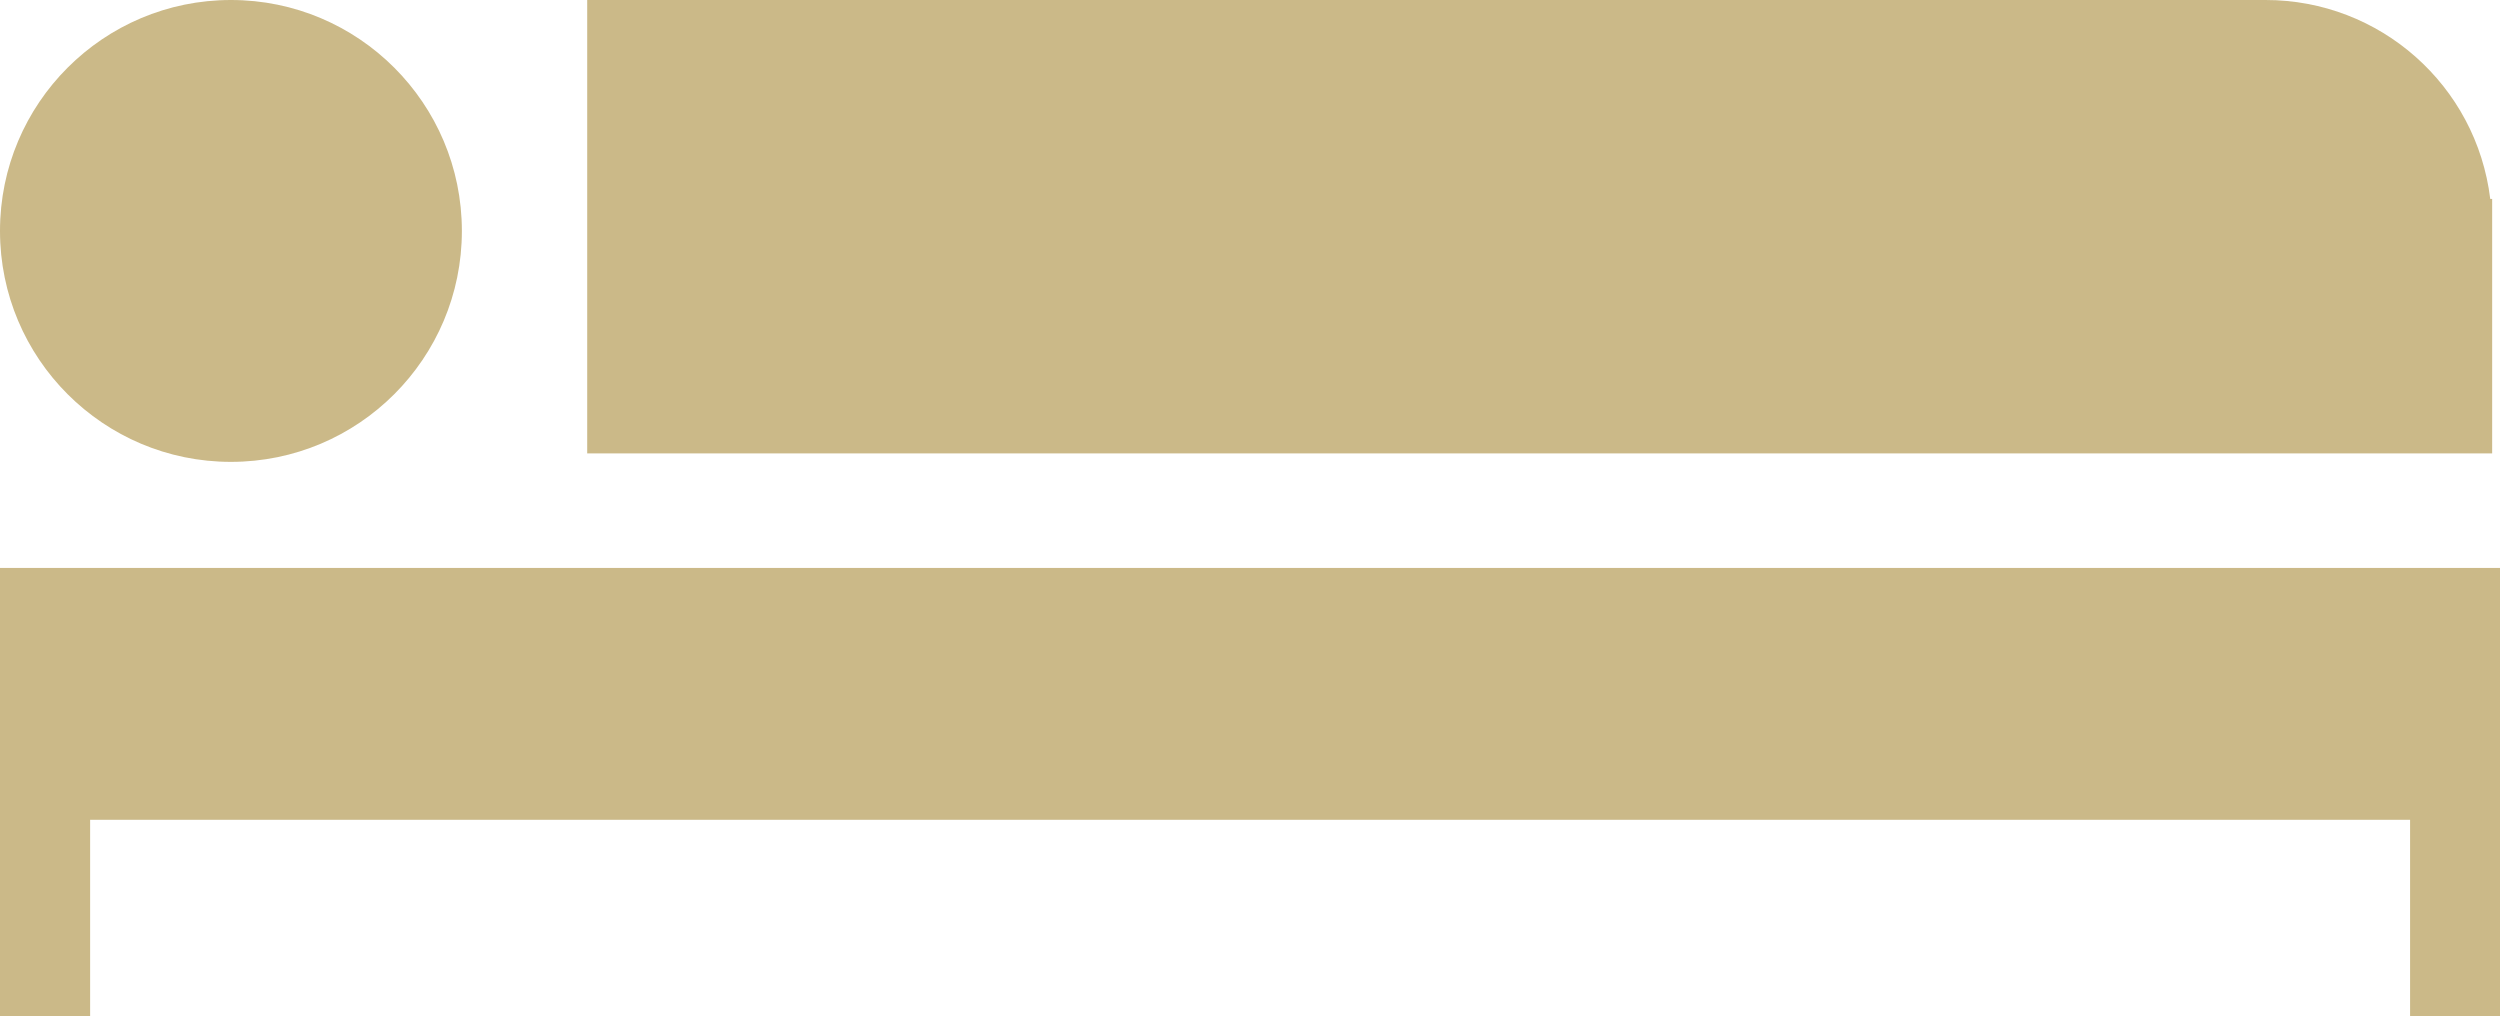
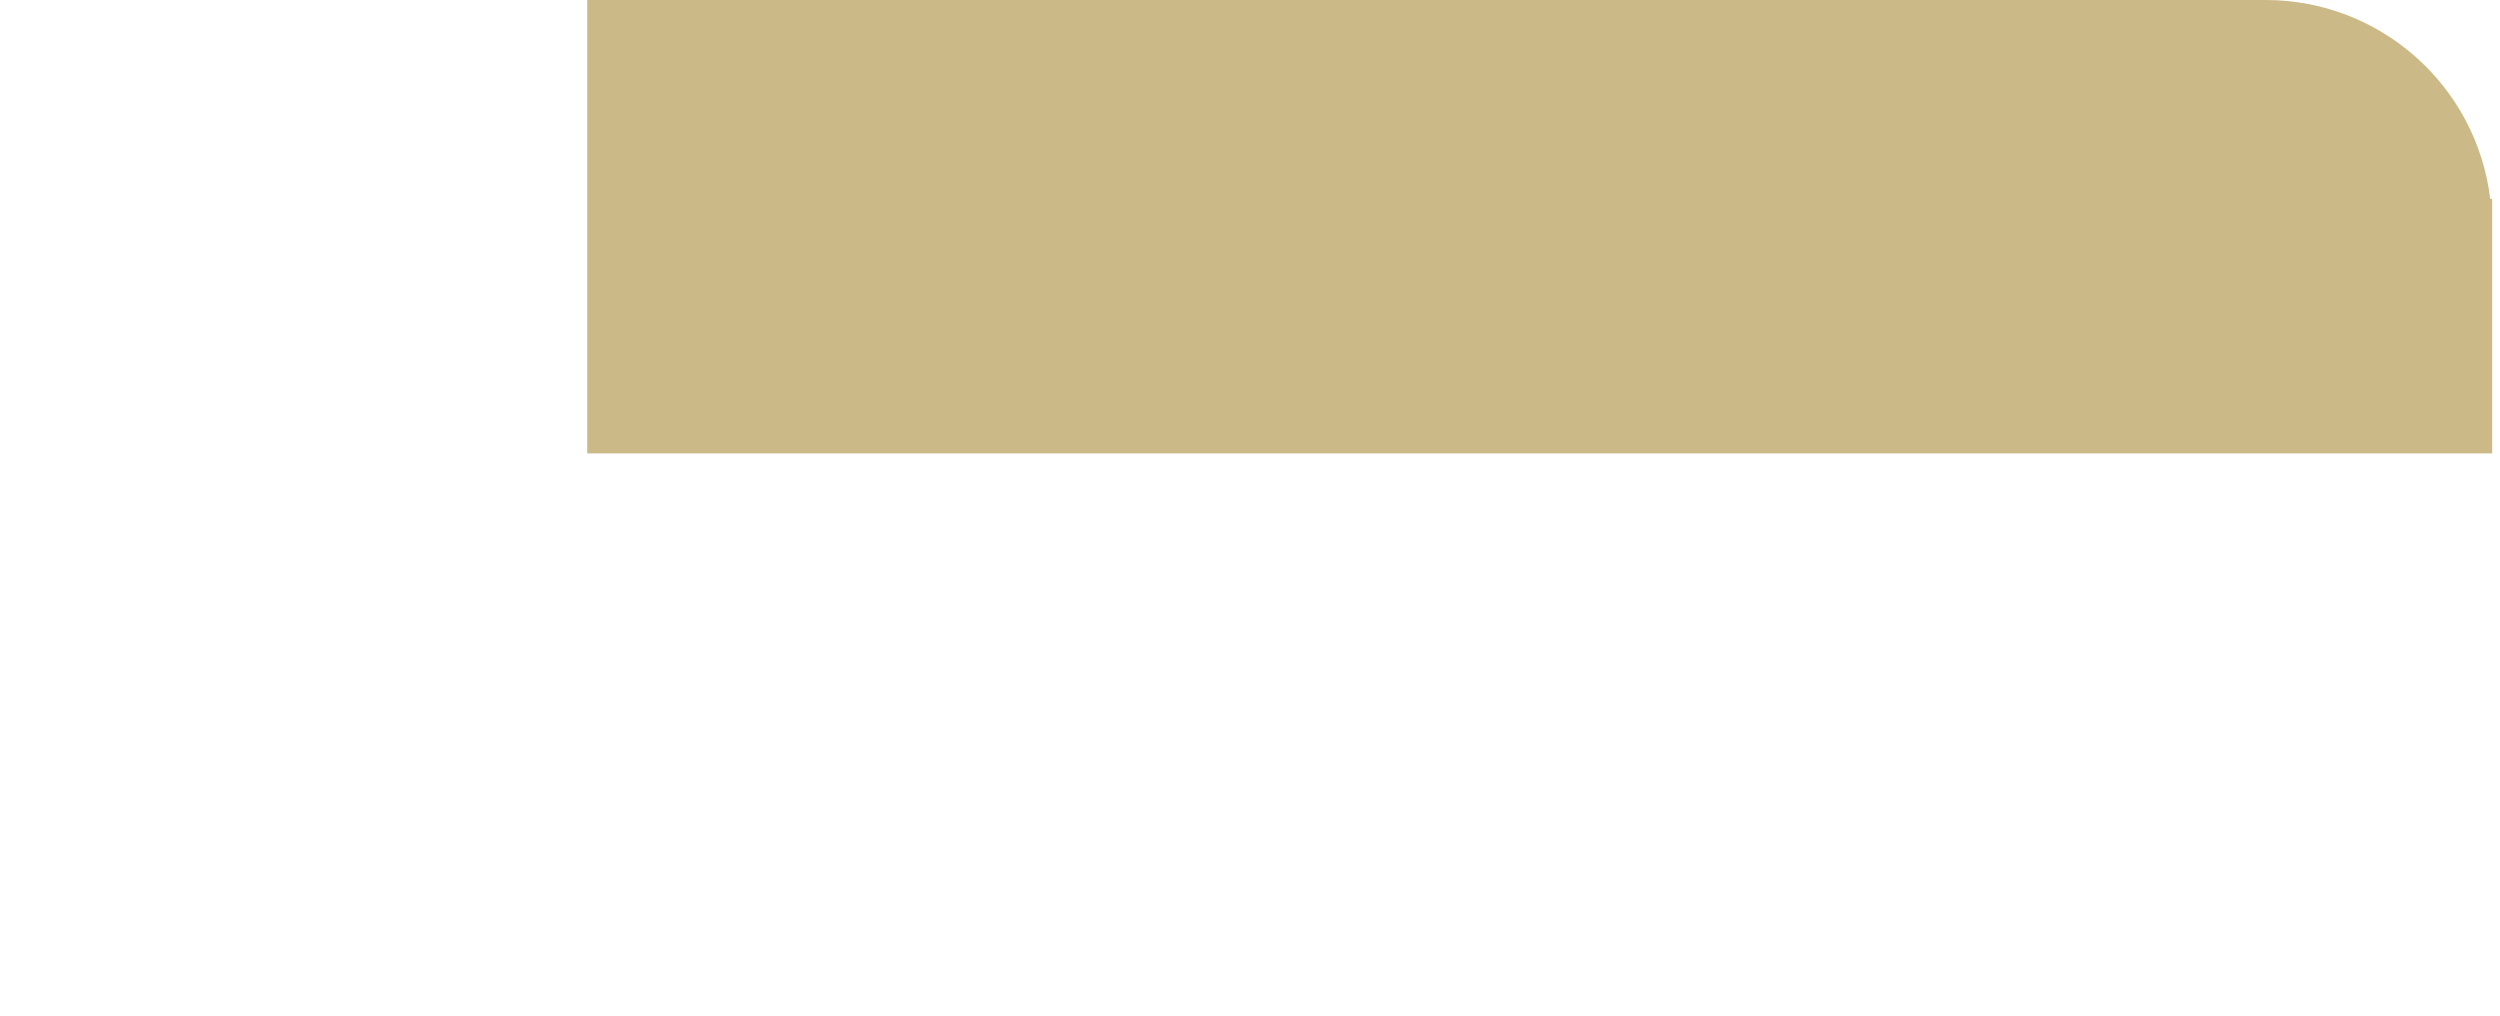
<svg xmlns="http://www.w3.org/2000/svg" id="f51293fb-9626-40b0-b76d-2725ff722230" version="1.1" viewBox="0 0 117.89 47.91">
  <defs>
    <style>
      .st0 {
        fill: #cbb988;
      }
    </style>
  </defs>
-   <polygon class="st0" points="0 26.78 0 47.91 4.25 47.91 4.25 38.66 113.65 38.66 113.65 47.91 117.89 47.91 117.89 26.78 0 26.78" />
-   <path class="st0" d="M10.89,21.78c6.014,0,10.89-4.876,10.89-10.89S16.904,0,10.89,0,0,4.876,0,10.89s4.876,10.89,10.89,10.89h0Z" />
  <path class="st0" d="M106.83,21.38h10.69v-12h-.09C116.777,4.022,112.227-.004,106.83,0H27.69v21.38h79.14Z" />
</svg>